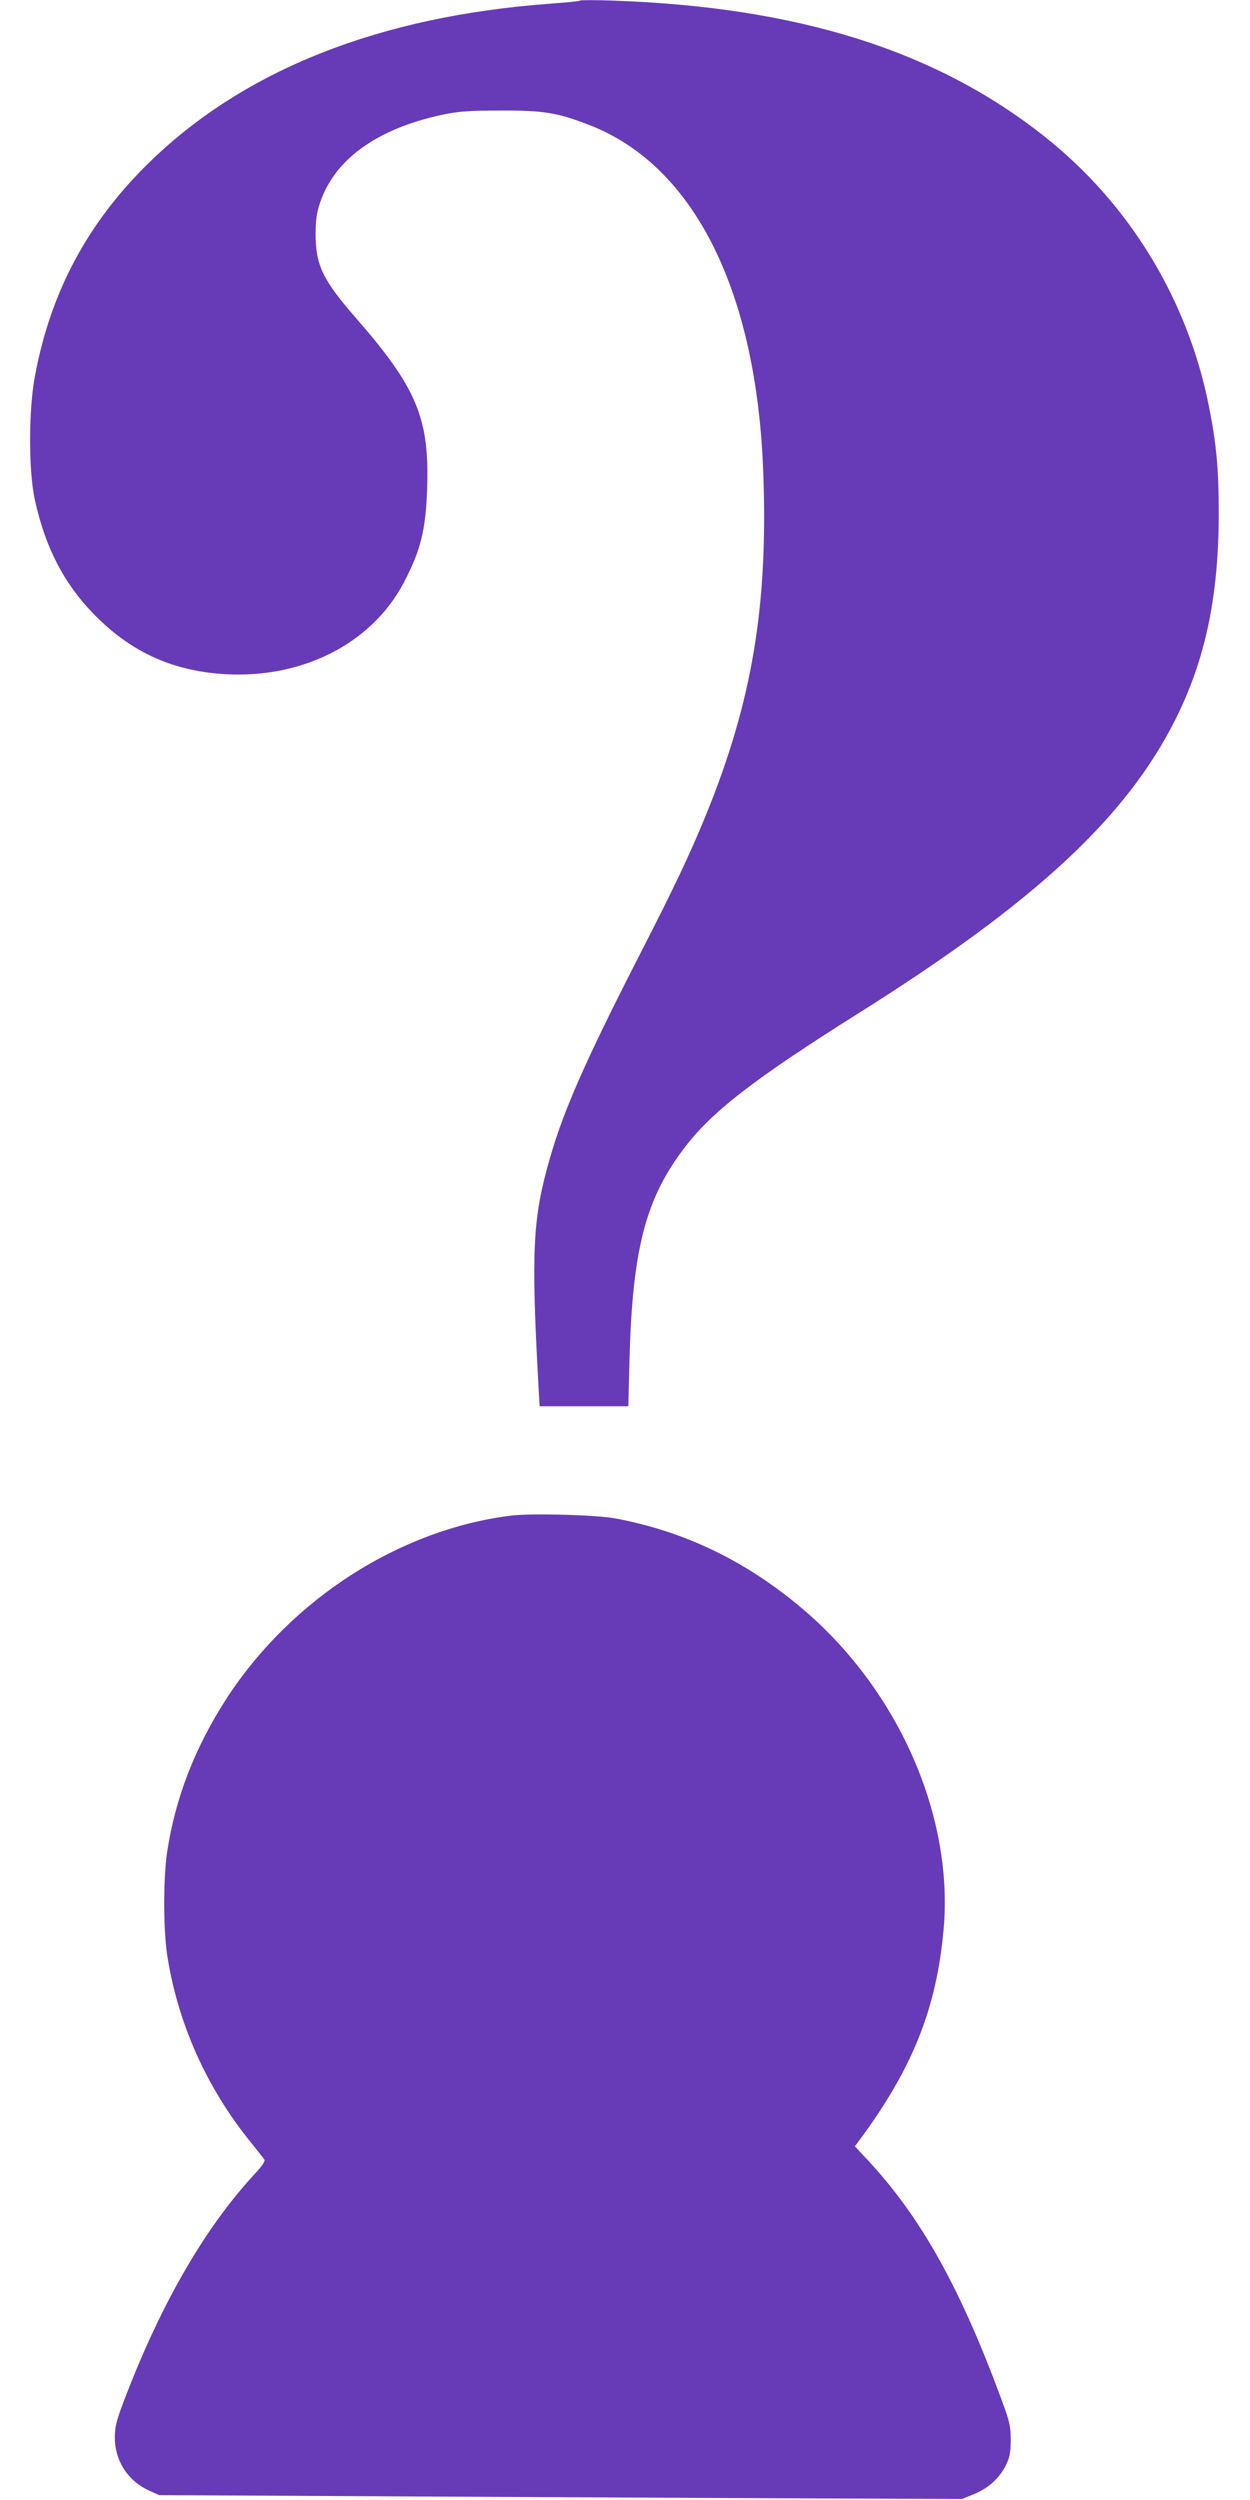
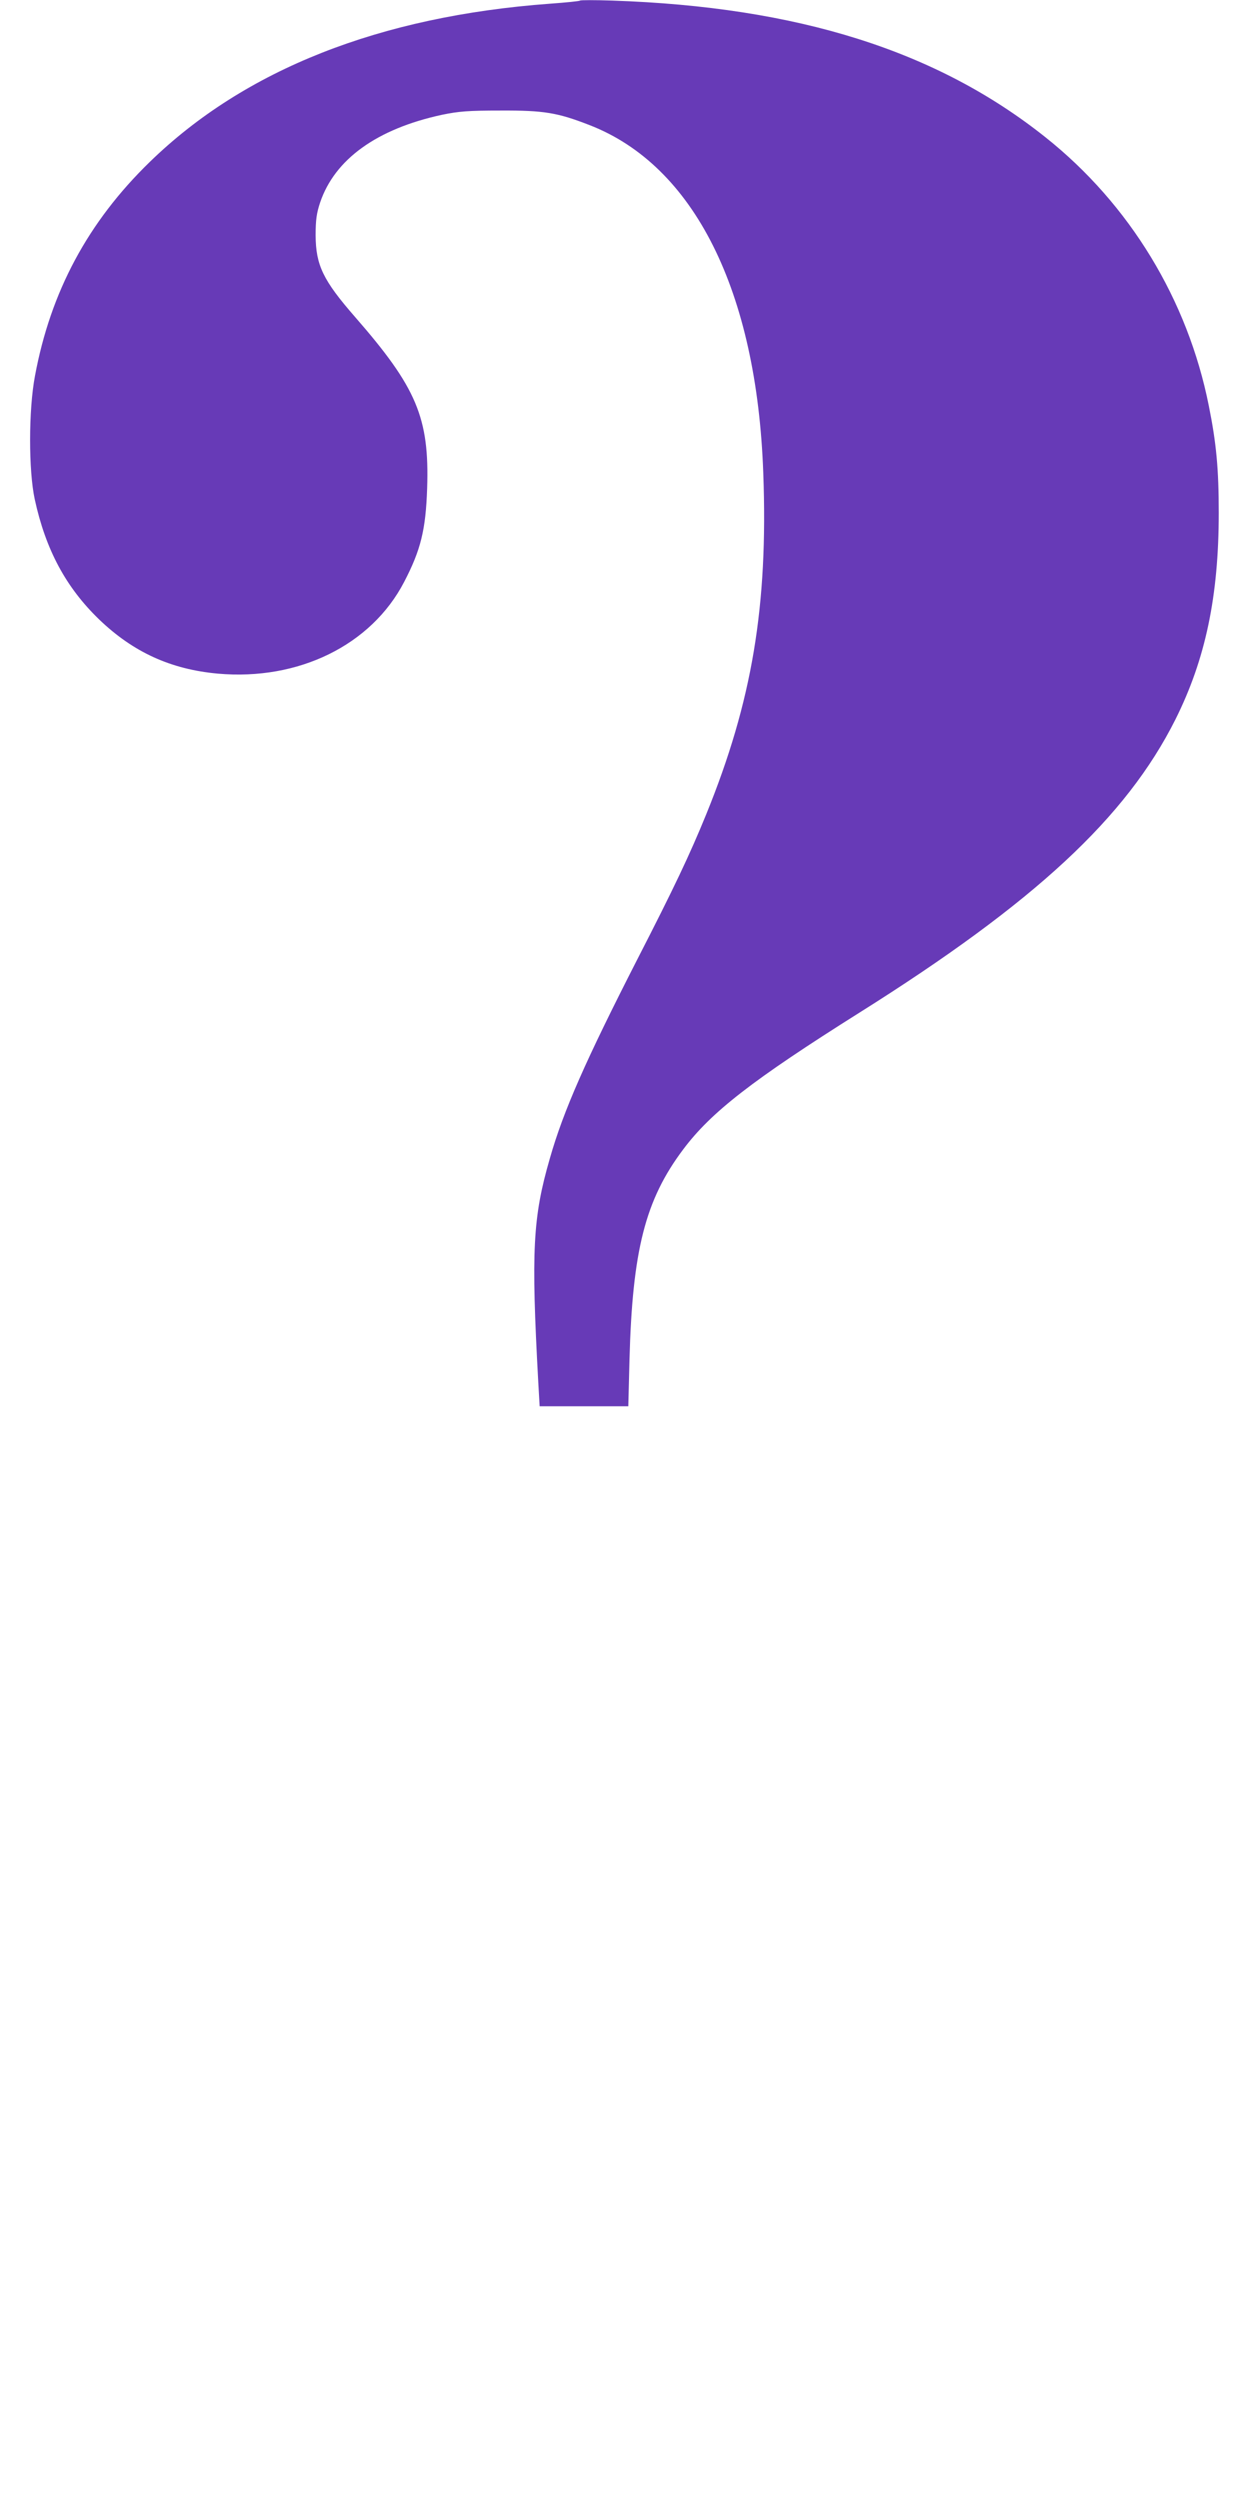
<svg xmlns="http://www.w3.org/2000/svg" version="1.0" width="640pt" height="1280pt" viewBox="0 0 640 1280" preserveAspectRatio="xMidYMid meet">
  <g transform="translate(0,1280) scale(0.1,-0.1)" fill="#673ab7" stroke="none">
    <path d="M2970 12797 c-3 -3 -72 -10 -155 -16 -870 -64 -1562 -337 -2048 -810 -316 -307 -508 -664 -588 -1096 -33 -174 -33 -485 -1 -632 56 -258 160 -451 330 -615 174 -167 366 -255 607 -277 414 -37 786 146 954 469 85 163 111 267 118 480 12 361 -54 516 -369 877 -164 188 -201 265 -202 418 0 79 5 114 23 168 75 222 291 377 623 449 87 18 135 22 303 22 220 1 290 -11 452 -74 536 -207 858 -849 891 -1782 25 -680 -57 -1169 -292 -1747 -84 -206 -165 -377 -353 -743 -264 -517 -378 -774 -448 -1020 -87 -301 -96 -470 -59 -1145 l7 -123 227 0 227 0 6 238 c15 561 81 819 275 1077 143 191 354 355 902 700 900 566 1366 999 1618 1501 154 308 222 631 222 1058 0 223 -12 356 -51 549 -108 542 -405 1031 -836 1374 -557 444 -1269 668 -2218 700 -88 3 -162 3 -165 0z" />
-     <path d="M2616 5040 c-569 -71 -1121 -425 -1452 -930 -165 -254 -267 -515 -309 -797 -19 -132 -19 -383 0 -516 52 -348 200 -682 426 -962 36 -45 69 -86 73 -93 4 -7 -12 -32 -42 -64 -256 -274 -481 -660 -667 -1143 -49 -127 -57 -157 -57 -216 0 -118 67 -222 176 -271 l51 -23 1315 -7 c723 -4 1648 -8 2055 -10 l740 -3 59 24 c73 29 130 79 164 145 22 43 26 64 27 131 0 70 -5 95 -44 200 -211 575 -413 939 -686 1233 l-68 73 24 32 c271 367 393 671 430 1075 53 579 -227 1221 -714 1638 -290 248 -608 403 -968 470 -98 18 -429 27 -533 14z" />
  </g>
</svg>